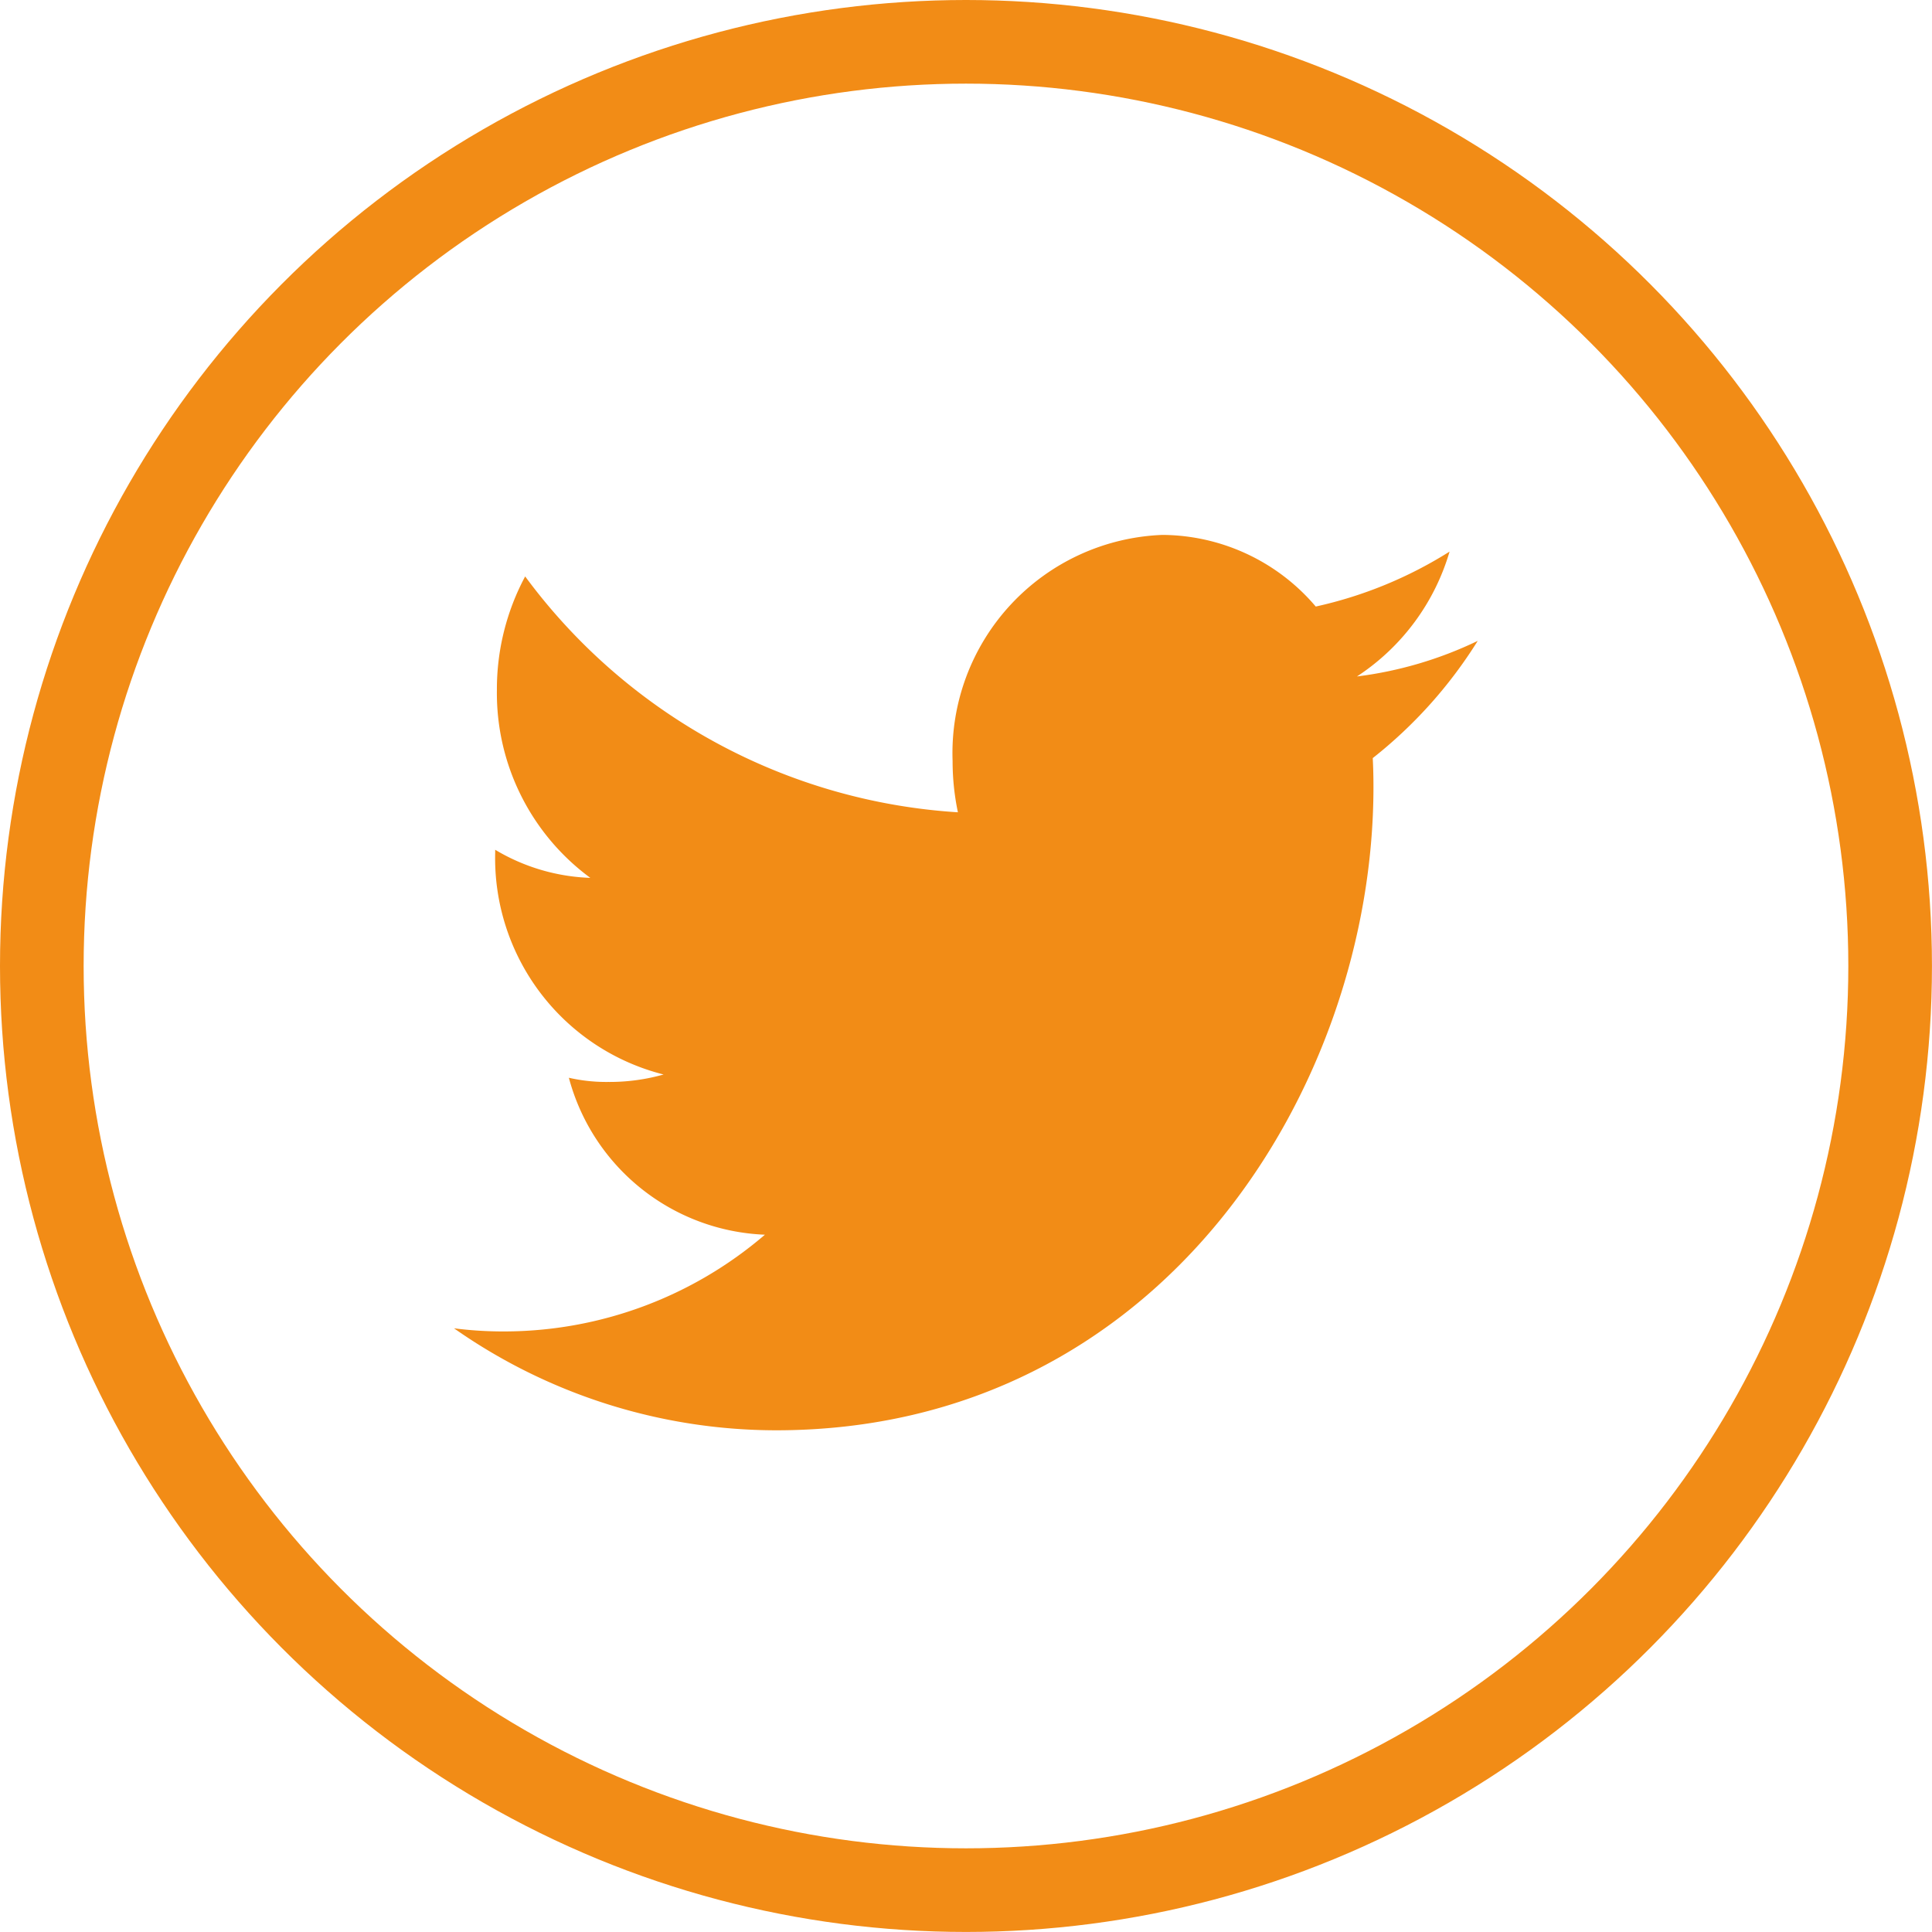
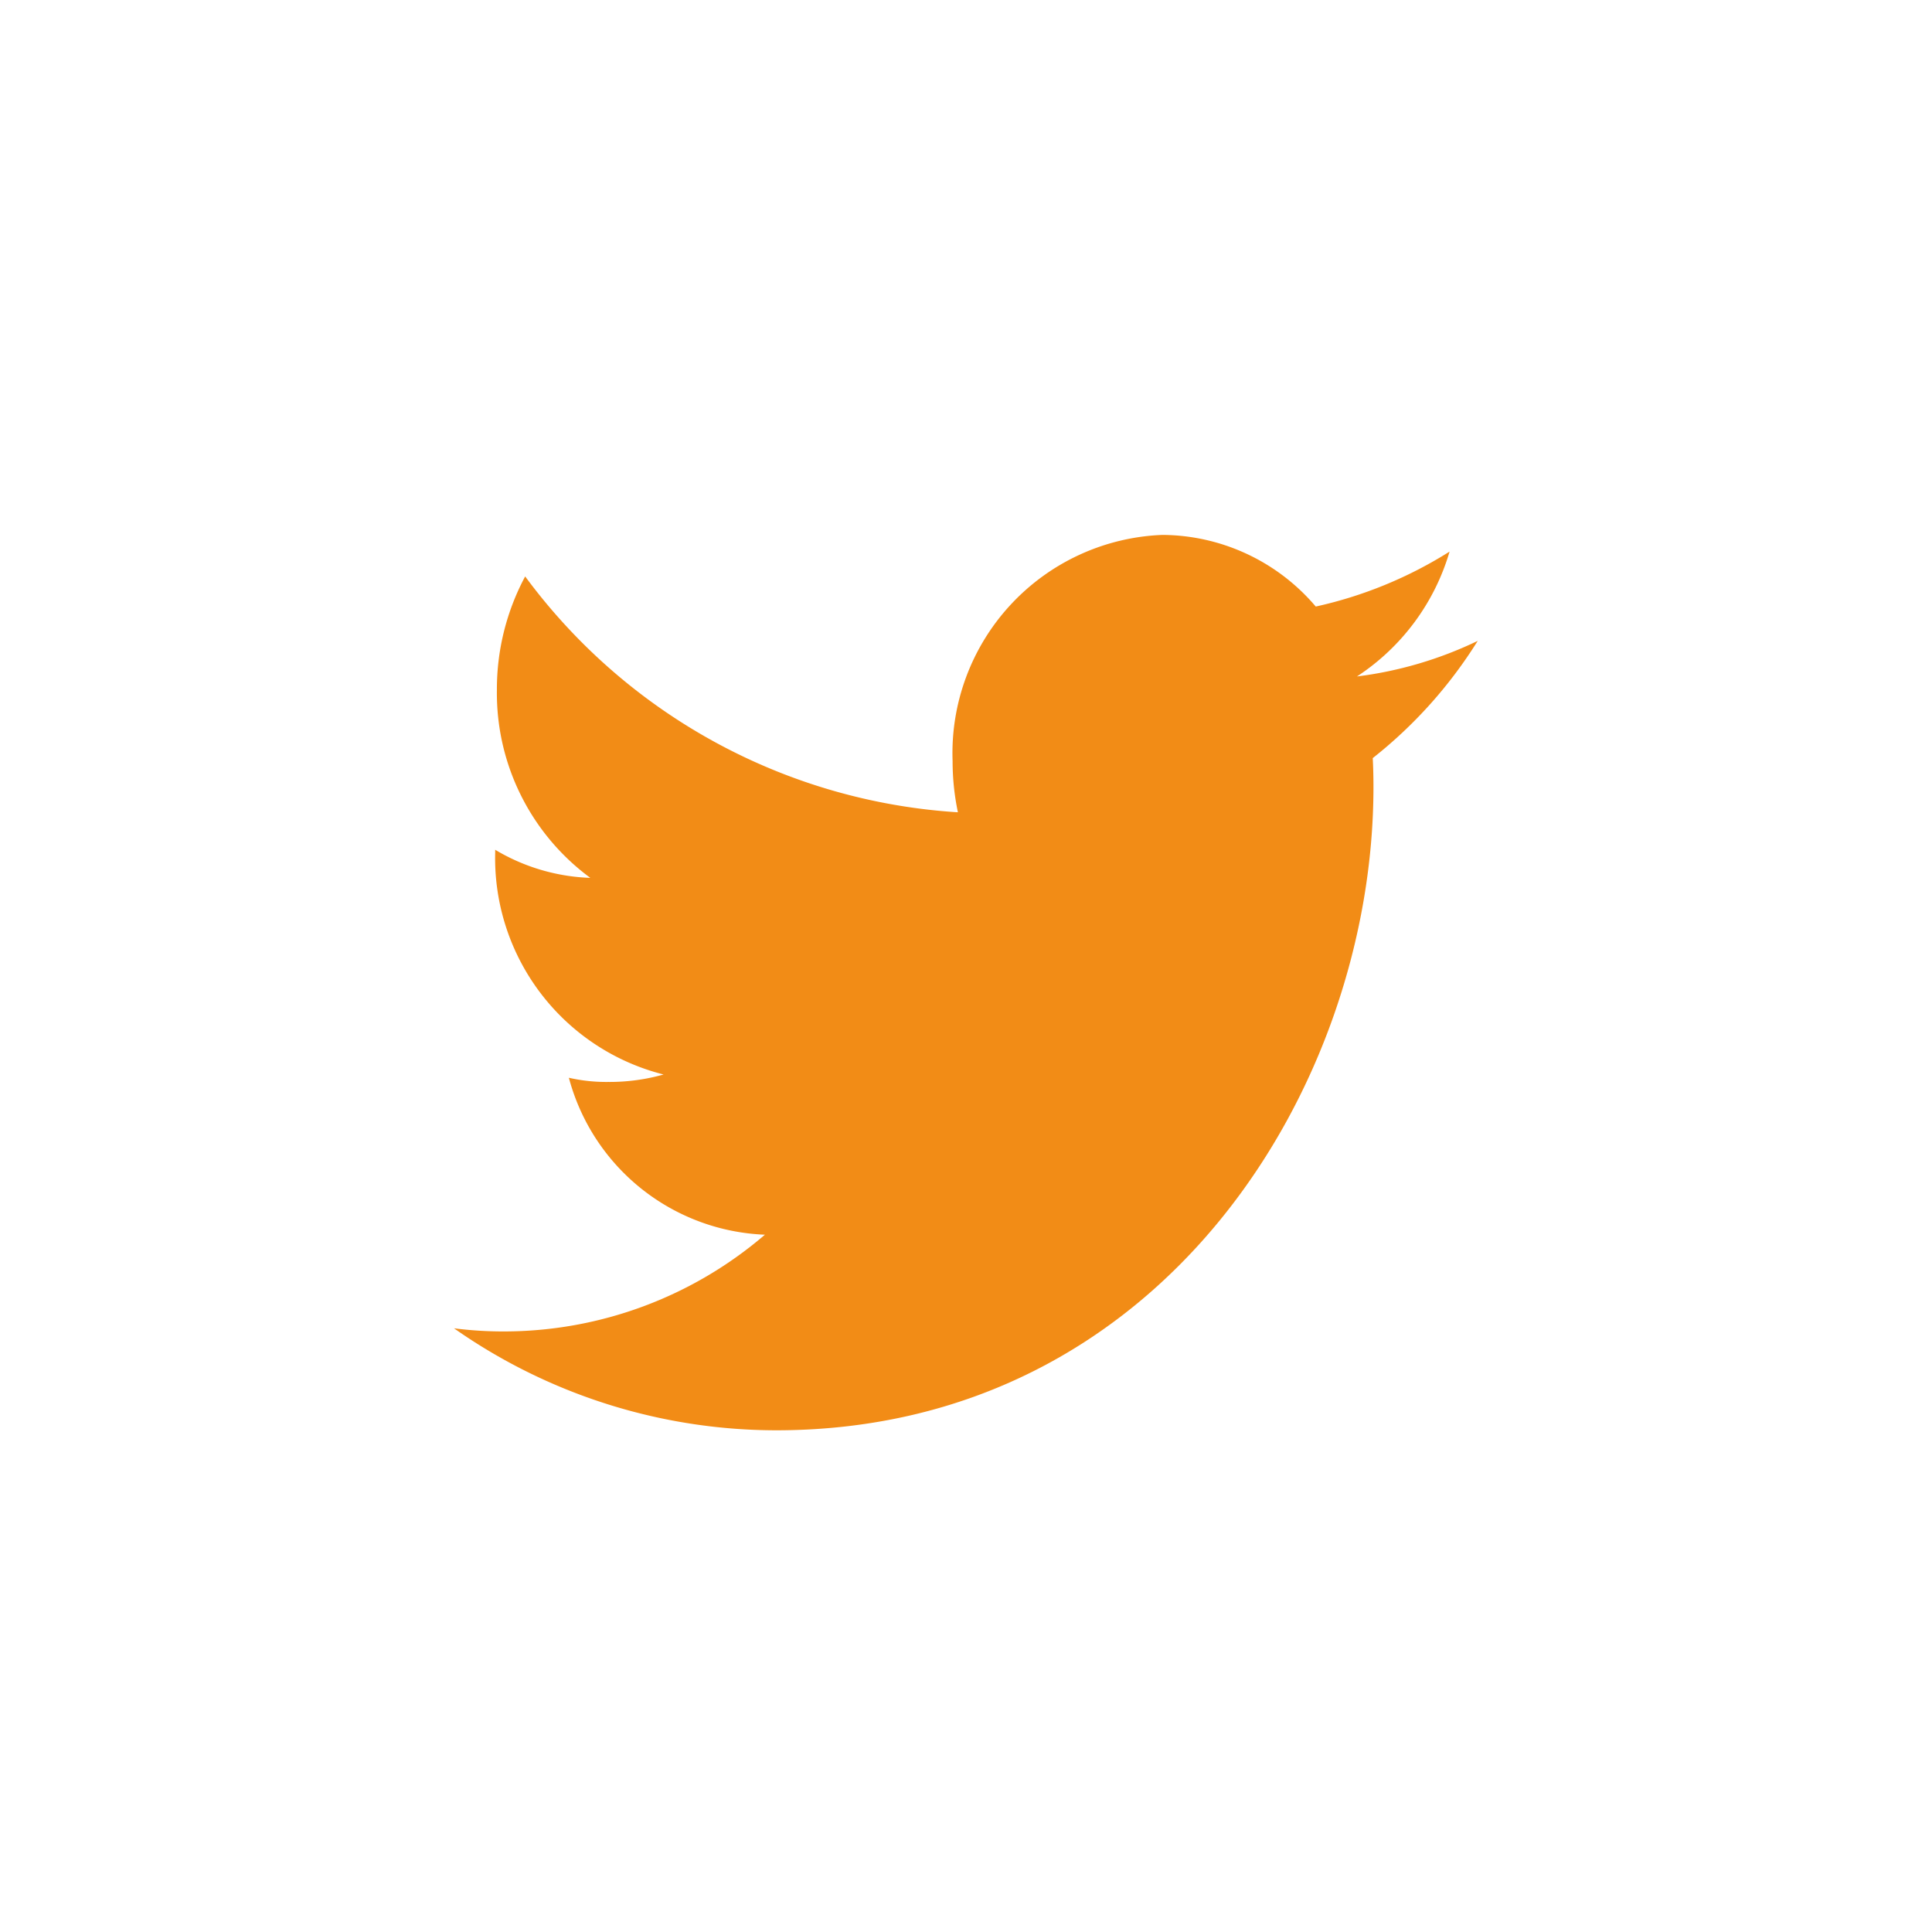
<svg xmlns="http://www.w3.org/2000/svg" width="46.199" height="46.199">
-   <circle data-name="Ellipse 5" cx="22.099" cy="22.099" r="22.099" transform="translate(1 1)" fill="none" stroke="#f28c16" stroke-miterlimit="10" stroke-width="2" />
  <g data-name="Groupe 435">
    <g data-name="Groupe 434">
-       <path data-name="Tracé 433" d="M35.336 15.325a9.308 9.308 0 01-2.888.851 5.371 5.371 0 002.215-2.986 10.06 10.06 0 01-3.2 1.314 4.845 4.845 0 00-3.663-1.713 5.222 5.222 0 00-5.021 5.407 5.938 5.938 0 00.127 1.226 13.94 13.94 0 01-10.348-5.64 5.707 5.707 0 00-.676 2.717 5.487 5.487 0 002.234 4.491 4.741 4.741 0 01-2.275-.672v.074a5.336 5.336 0 004.027 5.3 4.75 4.75 0 01-1.326.178 3.991 3.991 0 01-.939-.1 5.059 5.059 0 004.688 3.753 9.585 9.585 0 01-6.235 2.313 9.209 9.209 0 01-1.2-.075 13.428 13.428 0 007.7 2.439c9.234 0 14.287-8.24 14.287-15.382 0-.229-.005-.461-.017-.692a10.947 10.947 0 002.51-2.803z" fill="#f28c16" />
+       <path data-name="Tracé 433" d="M35.336 15.325a9.308 9.308 0 01-2.888.851 5.371 5.371 0 002.215-2.986 10.06 10.06 0 01-3.2 1.314 4.845 4.845 0 00-3.663-1.713 5.222 5.222 0 00-5.021 5.407 5.938 5.938 0 00.127 1.226 13.94 13.94 0 01-10.348-5.64 5.707 5.707 0 00-.676 2.717 5.487 5.487 0 002.234 4.491 4.741 4.741 0 01-2.275-.672v.074a5.336 5.336 0 004.027 5.3 4.75 4.75 0 01-1.326.178 3.991 3.991 0 01-.939-.1 5.059 5.059 0 004.688 3.753 9.585 9.585 0 01-6.235 2.313 9.209 9.209 0 01-1.2-.075 13.428 13.428 0 007.7 2.439c9.234 0 14.287-8.24 14.287-15.382 0-.229-.005-.461-.017-.692a10.947 10.947 0 002.51-2.803" fill="#f28c16" />
    </g>
  </g>
</svg>